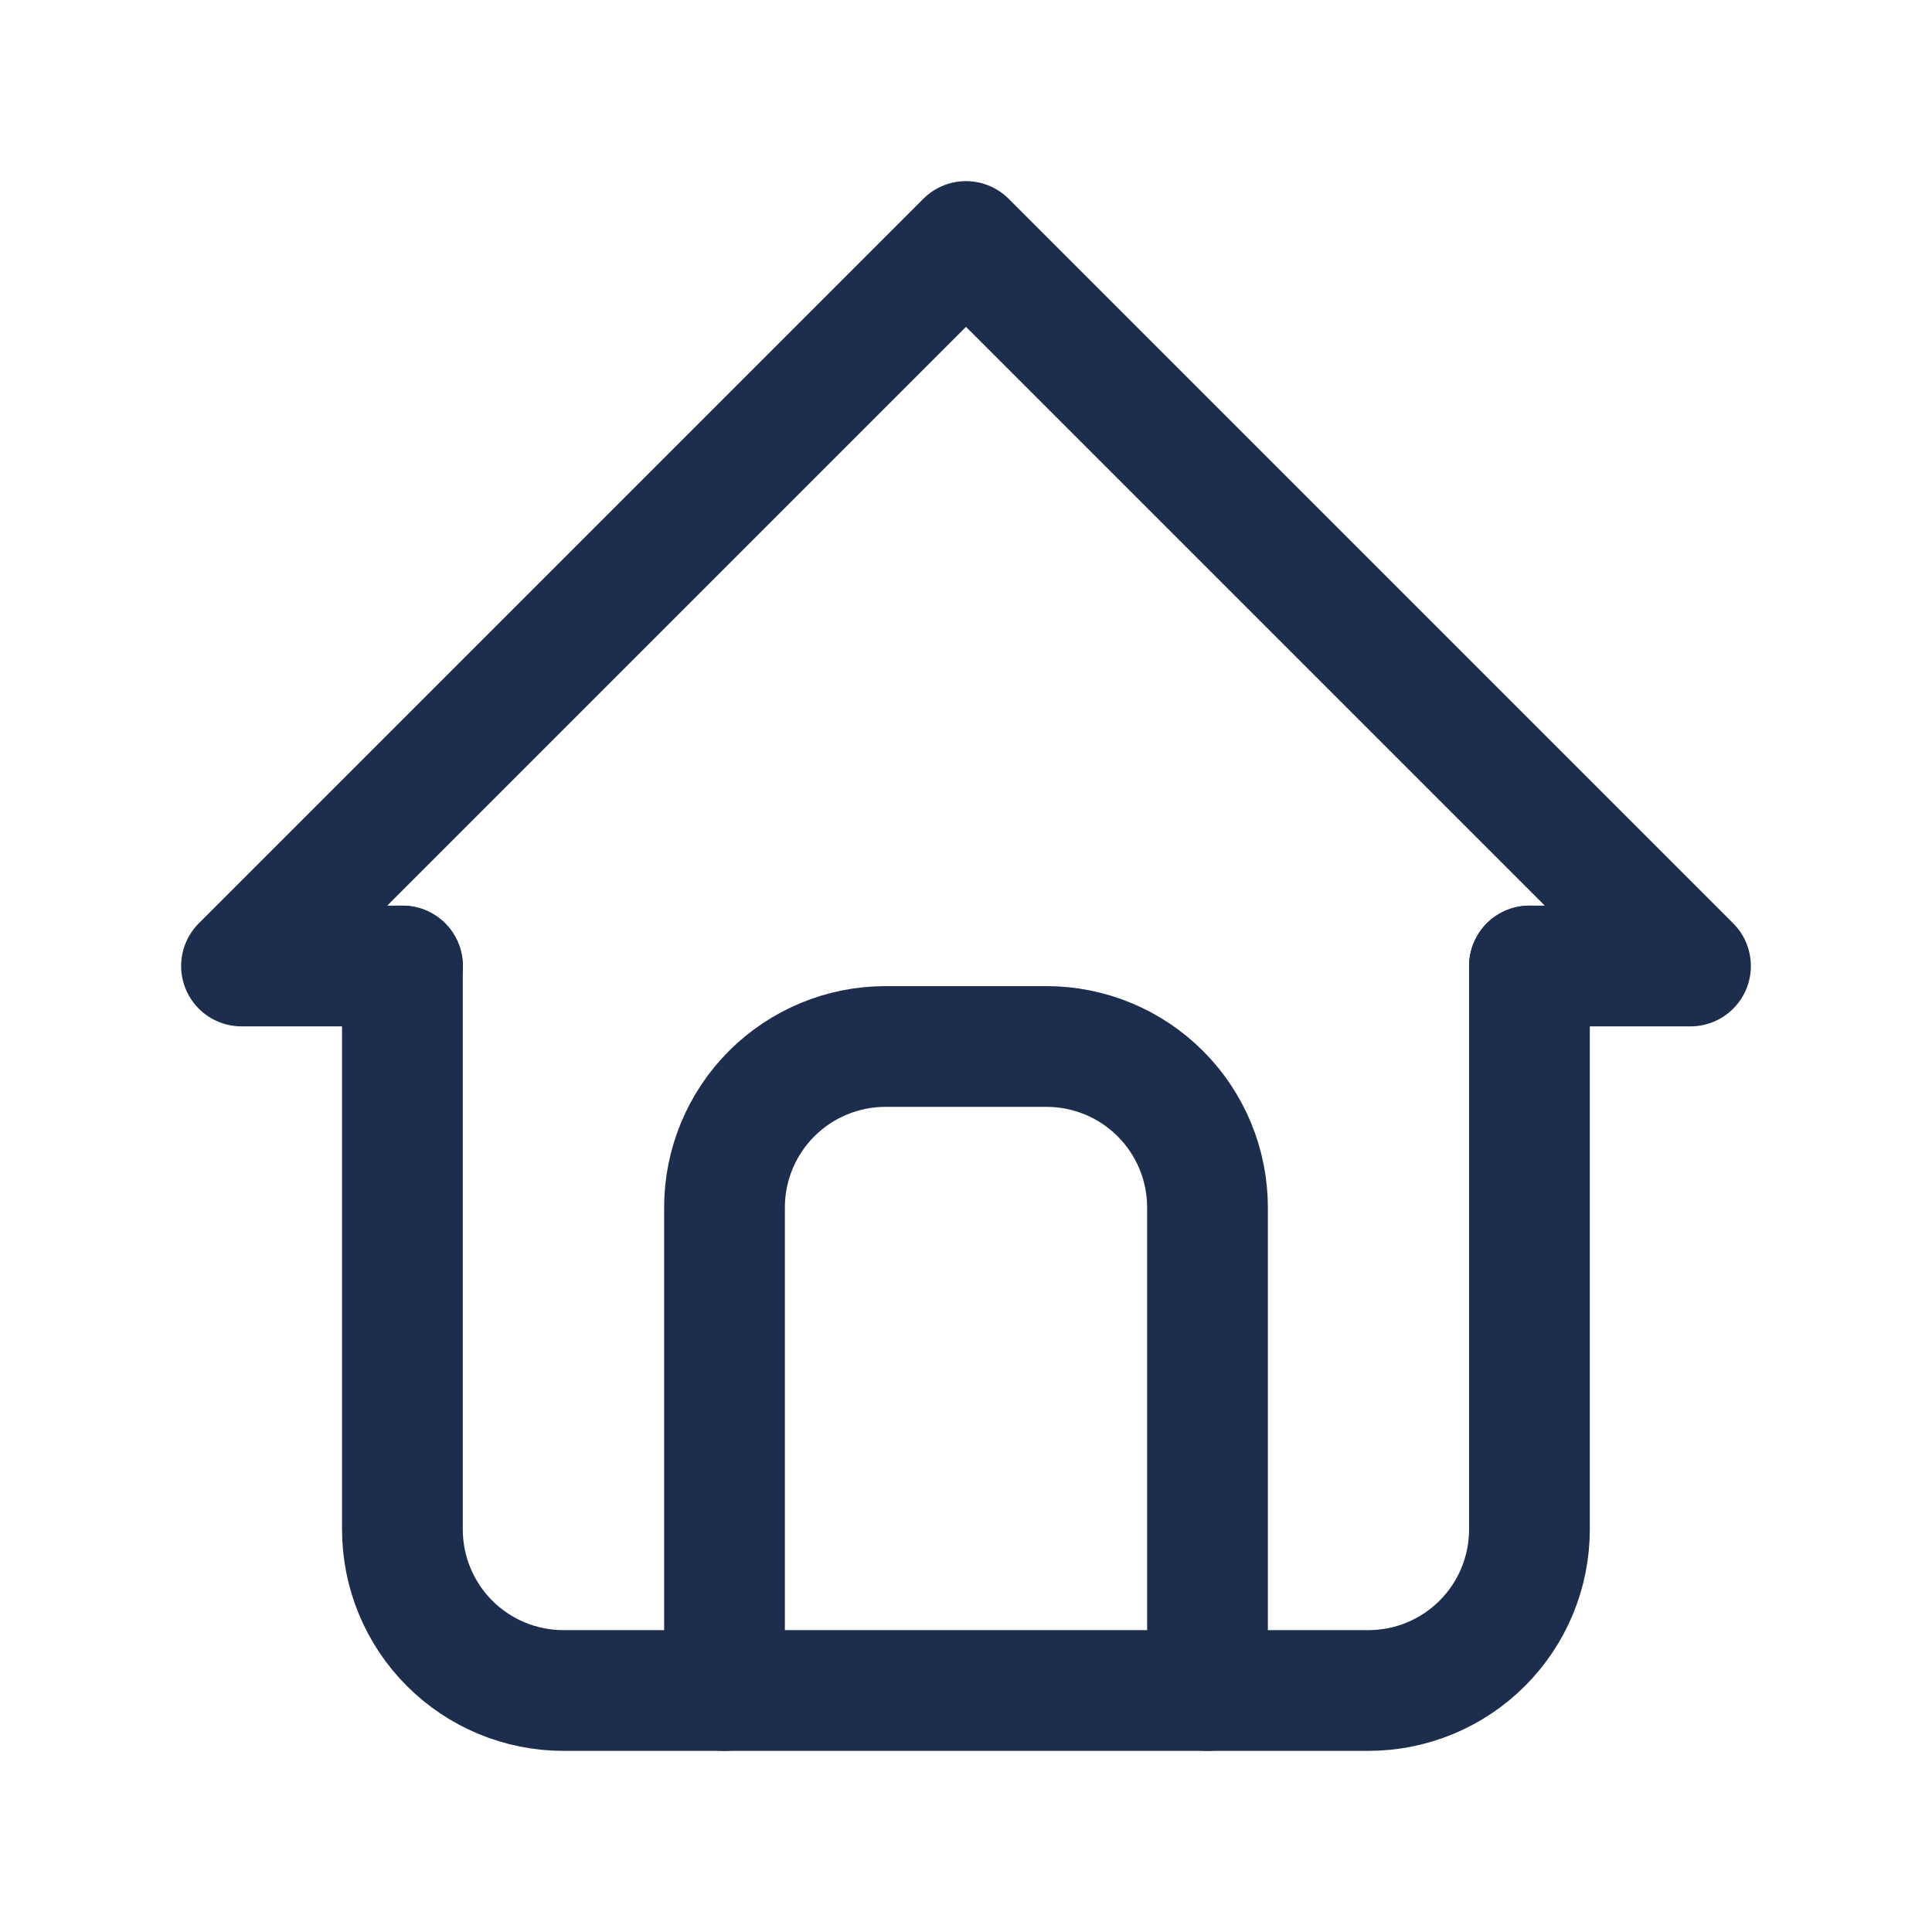
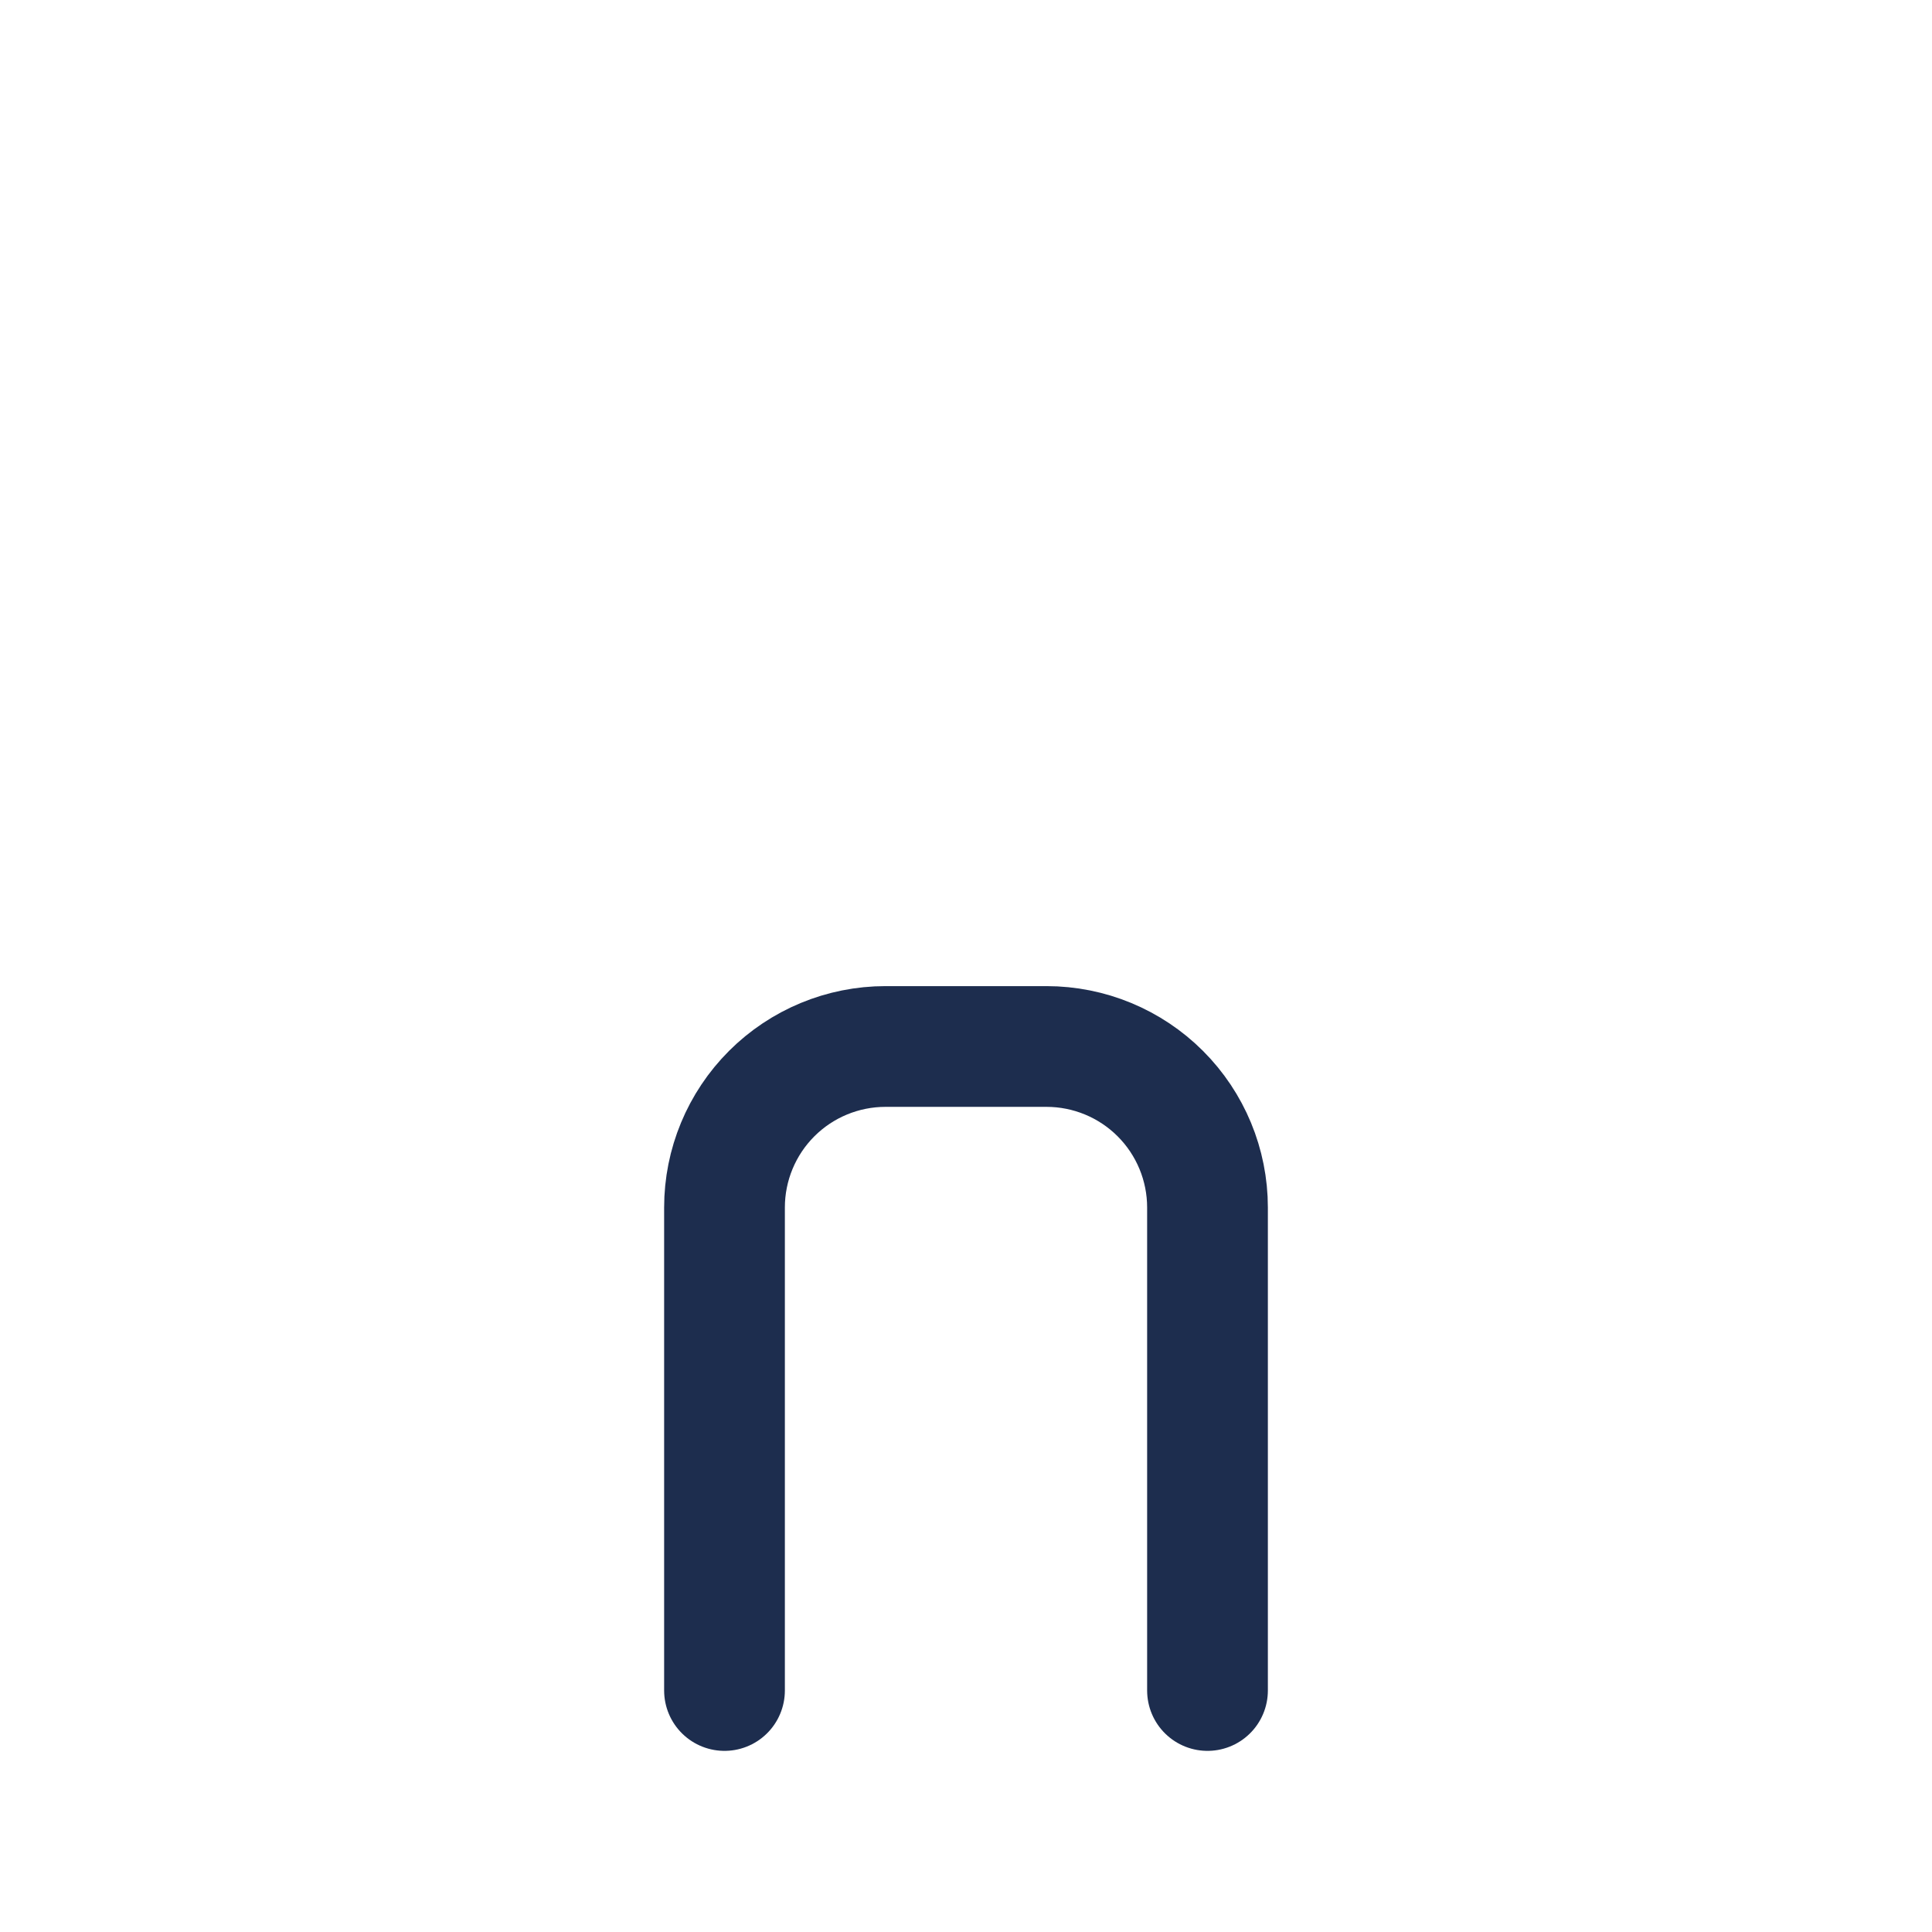
<svg xmlns="http://www.w3.org/2000/svg" width="65" height="65" viewBox="0 0 65 65" fill="none">
-   <path d="M13.542 32.5H8.125L32.5 8.125L56.875 32.5H51.458" stroke="#1D2D4E" stroke-width="4.062" stroke-linecap="round" stroke-linejoin="round" />
-   <path d="M13.539 32.5V51.458C13.539 52.895 14.11 54.273 15.126 55.288C16.141 56.304 17.519 56.875 18.956 56.875H46.039C47.476 56.875 48.853 56.304 49.869 55.288C50.885 54.273 51.456 52.895 51.456 51.458V32.5" stroke="#1D2D4E" stroke-width="4.062" stroke-linecap="round" stroke-linejoin="round" />
  <path d="M24.375 56.875V40.625C24.375 39.188 24.946 37.81 25.962 36.794C26.977 35.779 28.355 35.208 29.792 35.208H35.208C36.645 35.208 38.023 35.779 39.038 36.794C40.054 37.81 40.625 39.188 40.625 40.625V56.875" stroke="#1D2D4E" stroke-width="4.062" stroke-linecap="round" stroke-linejoin="round" />
</svg>